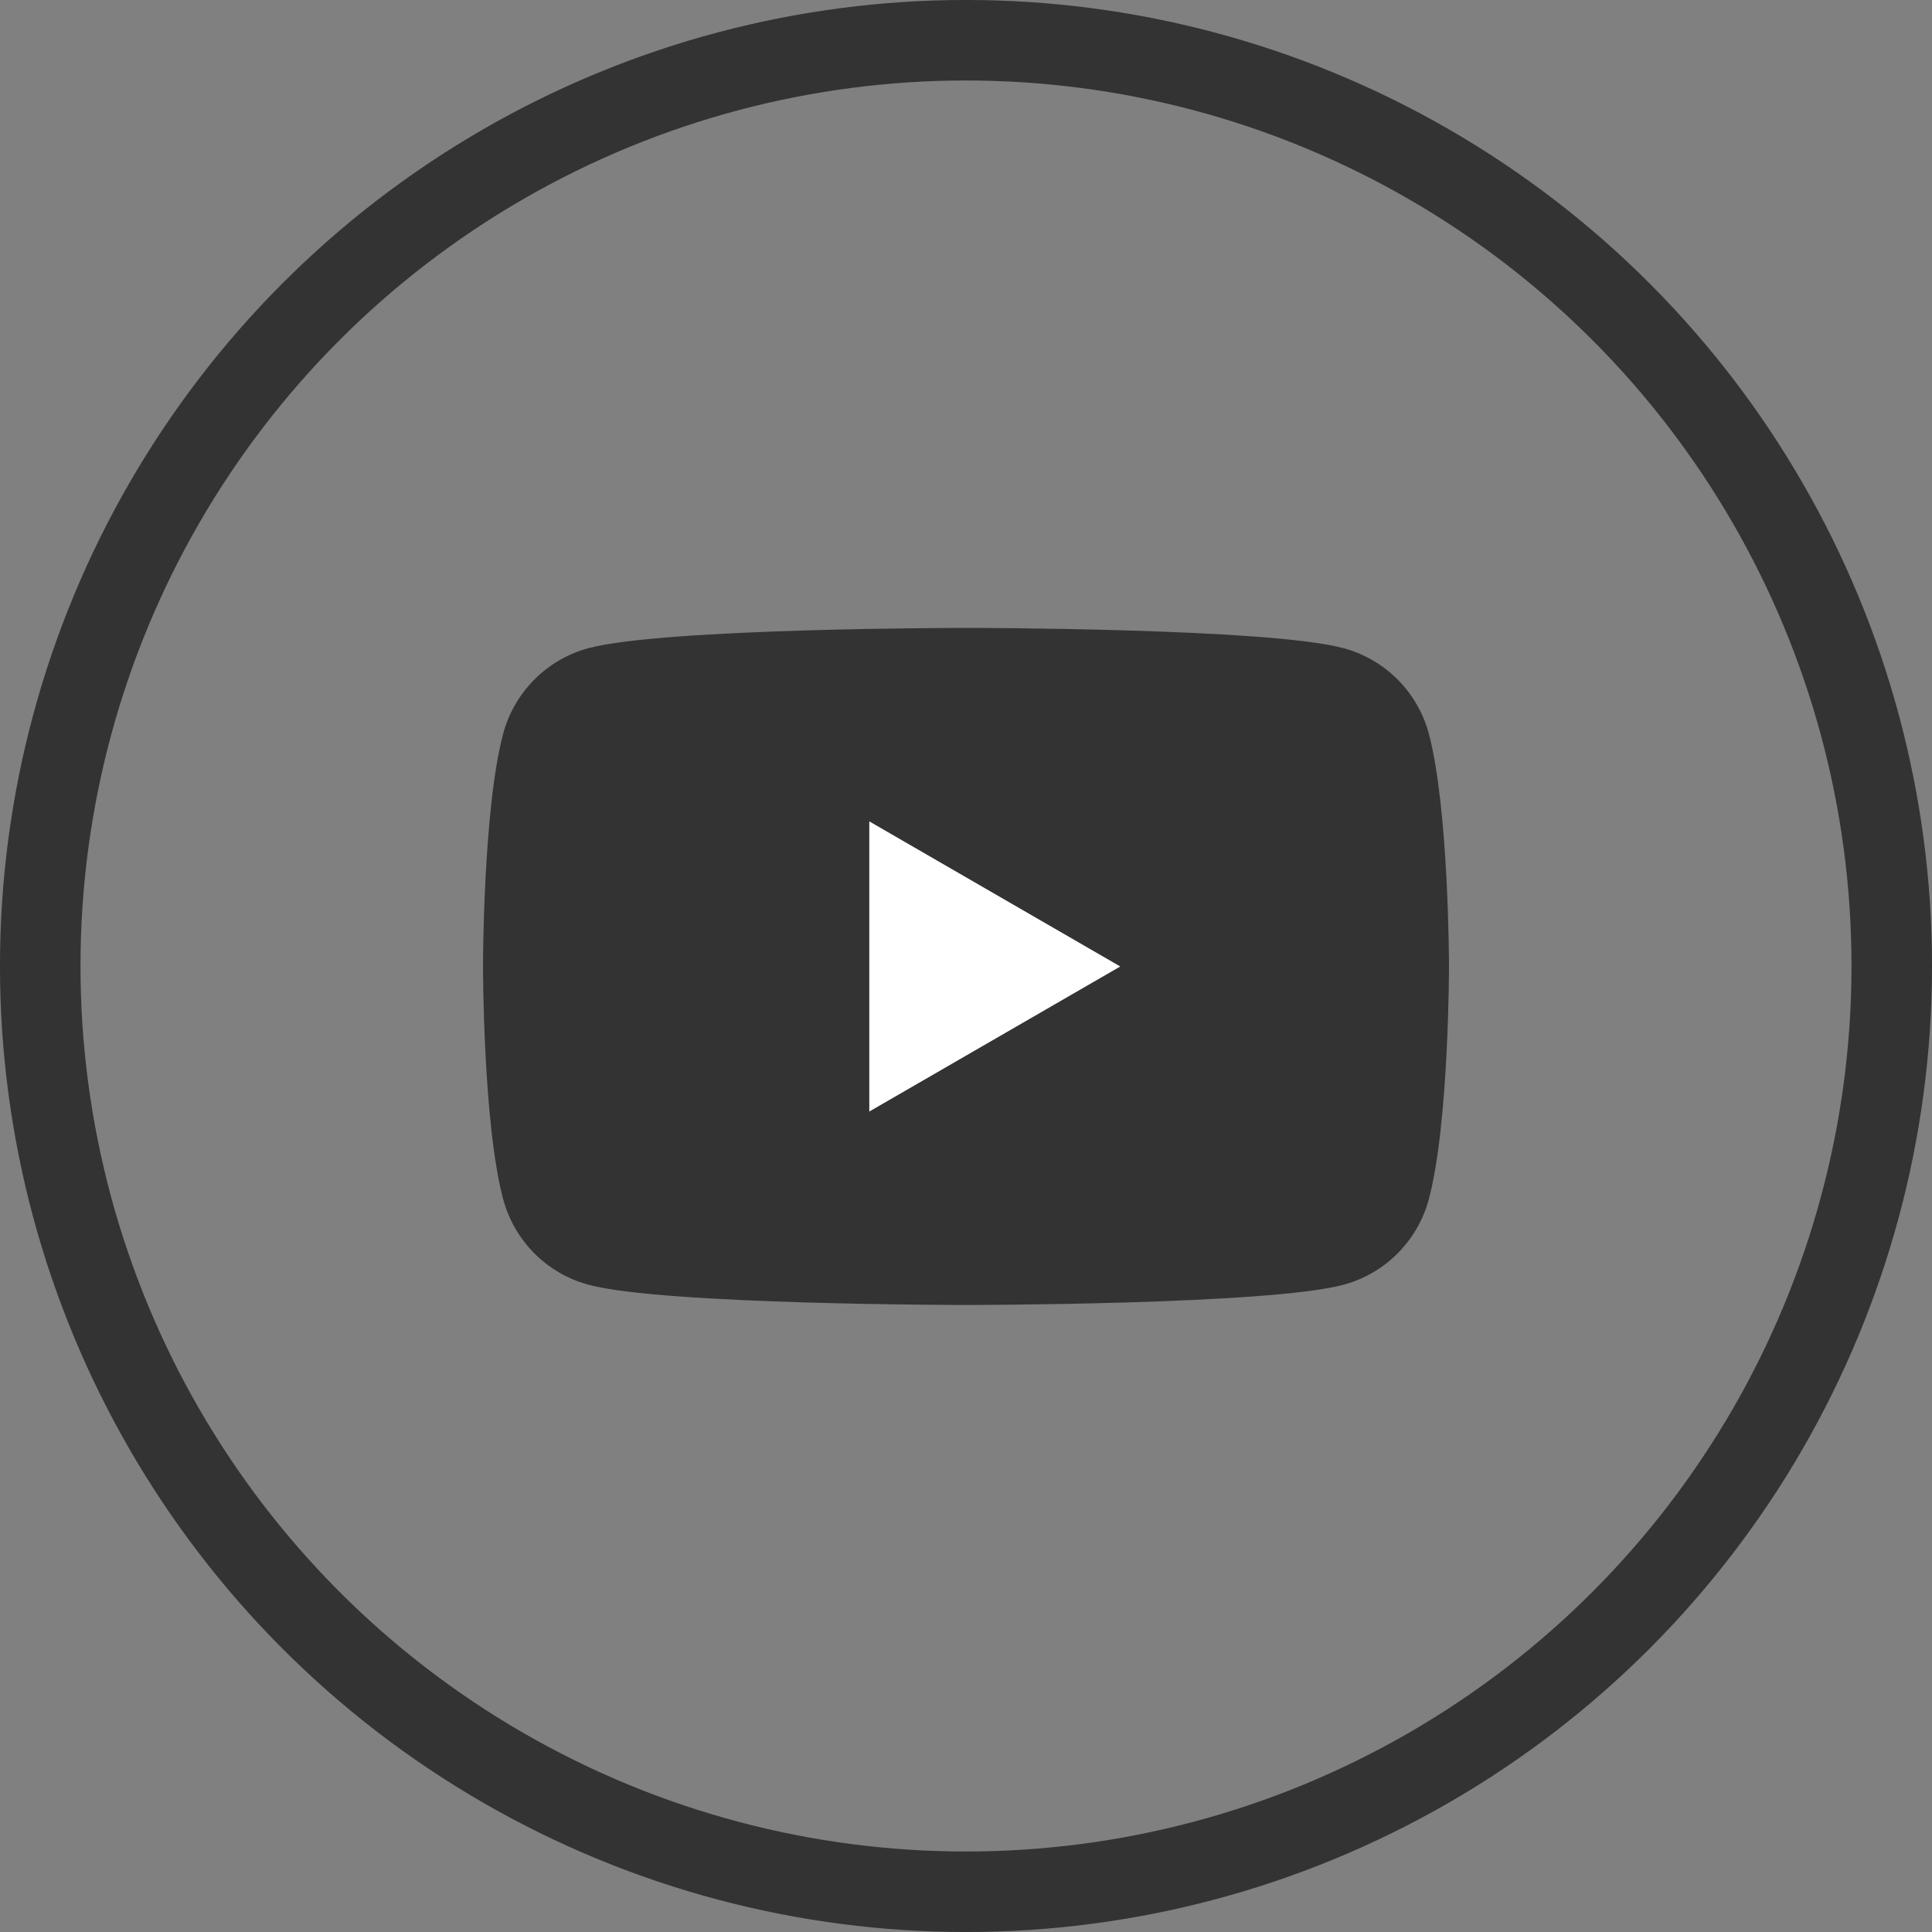
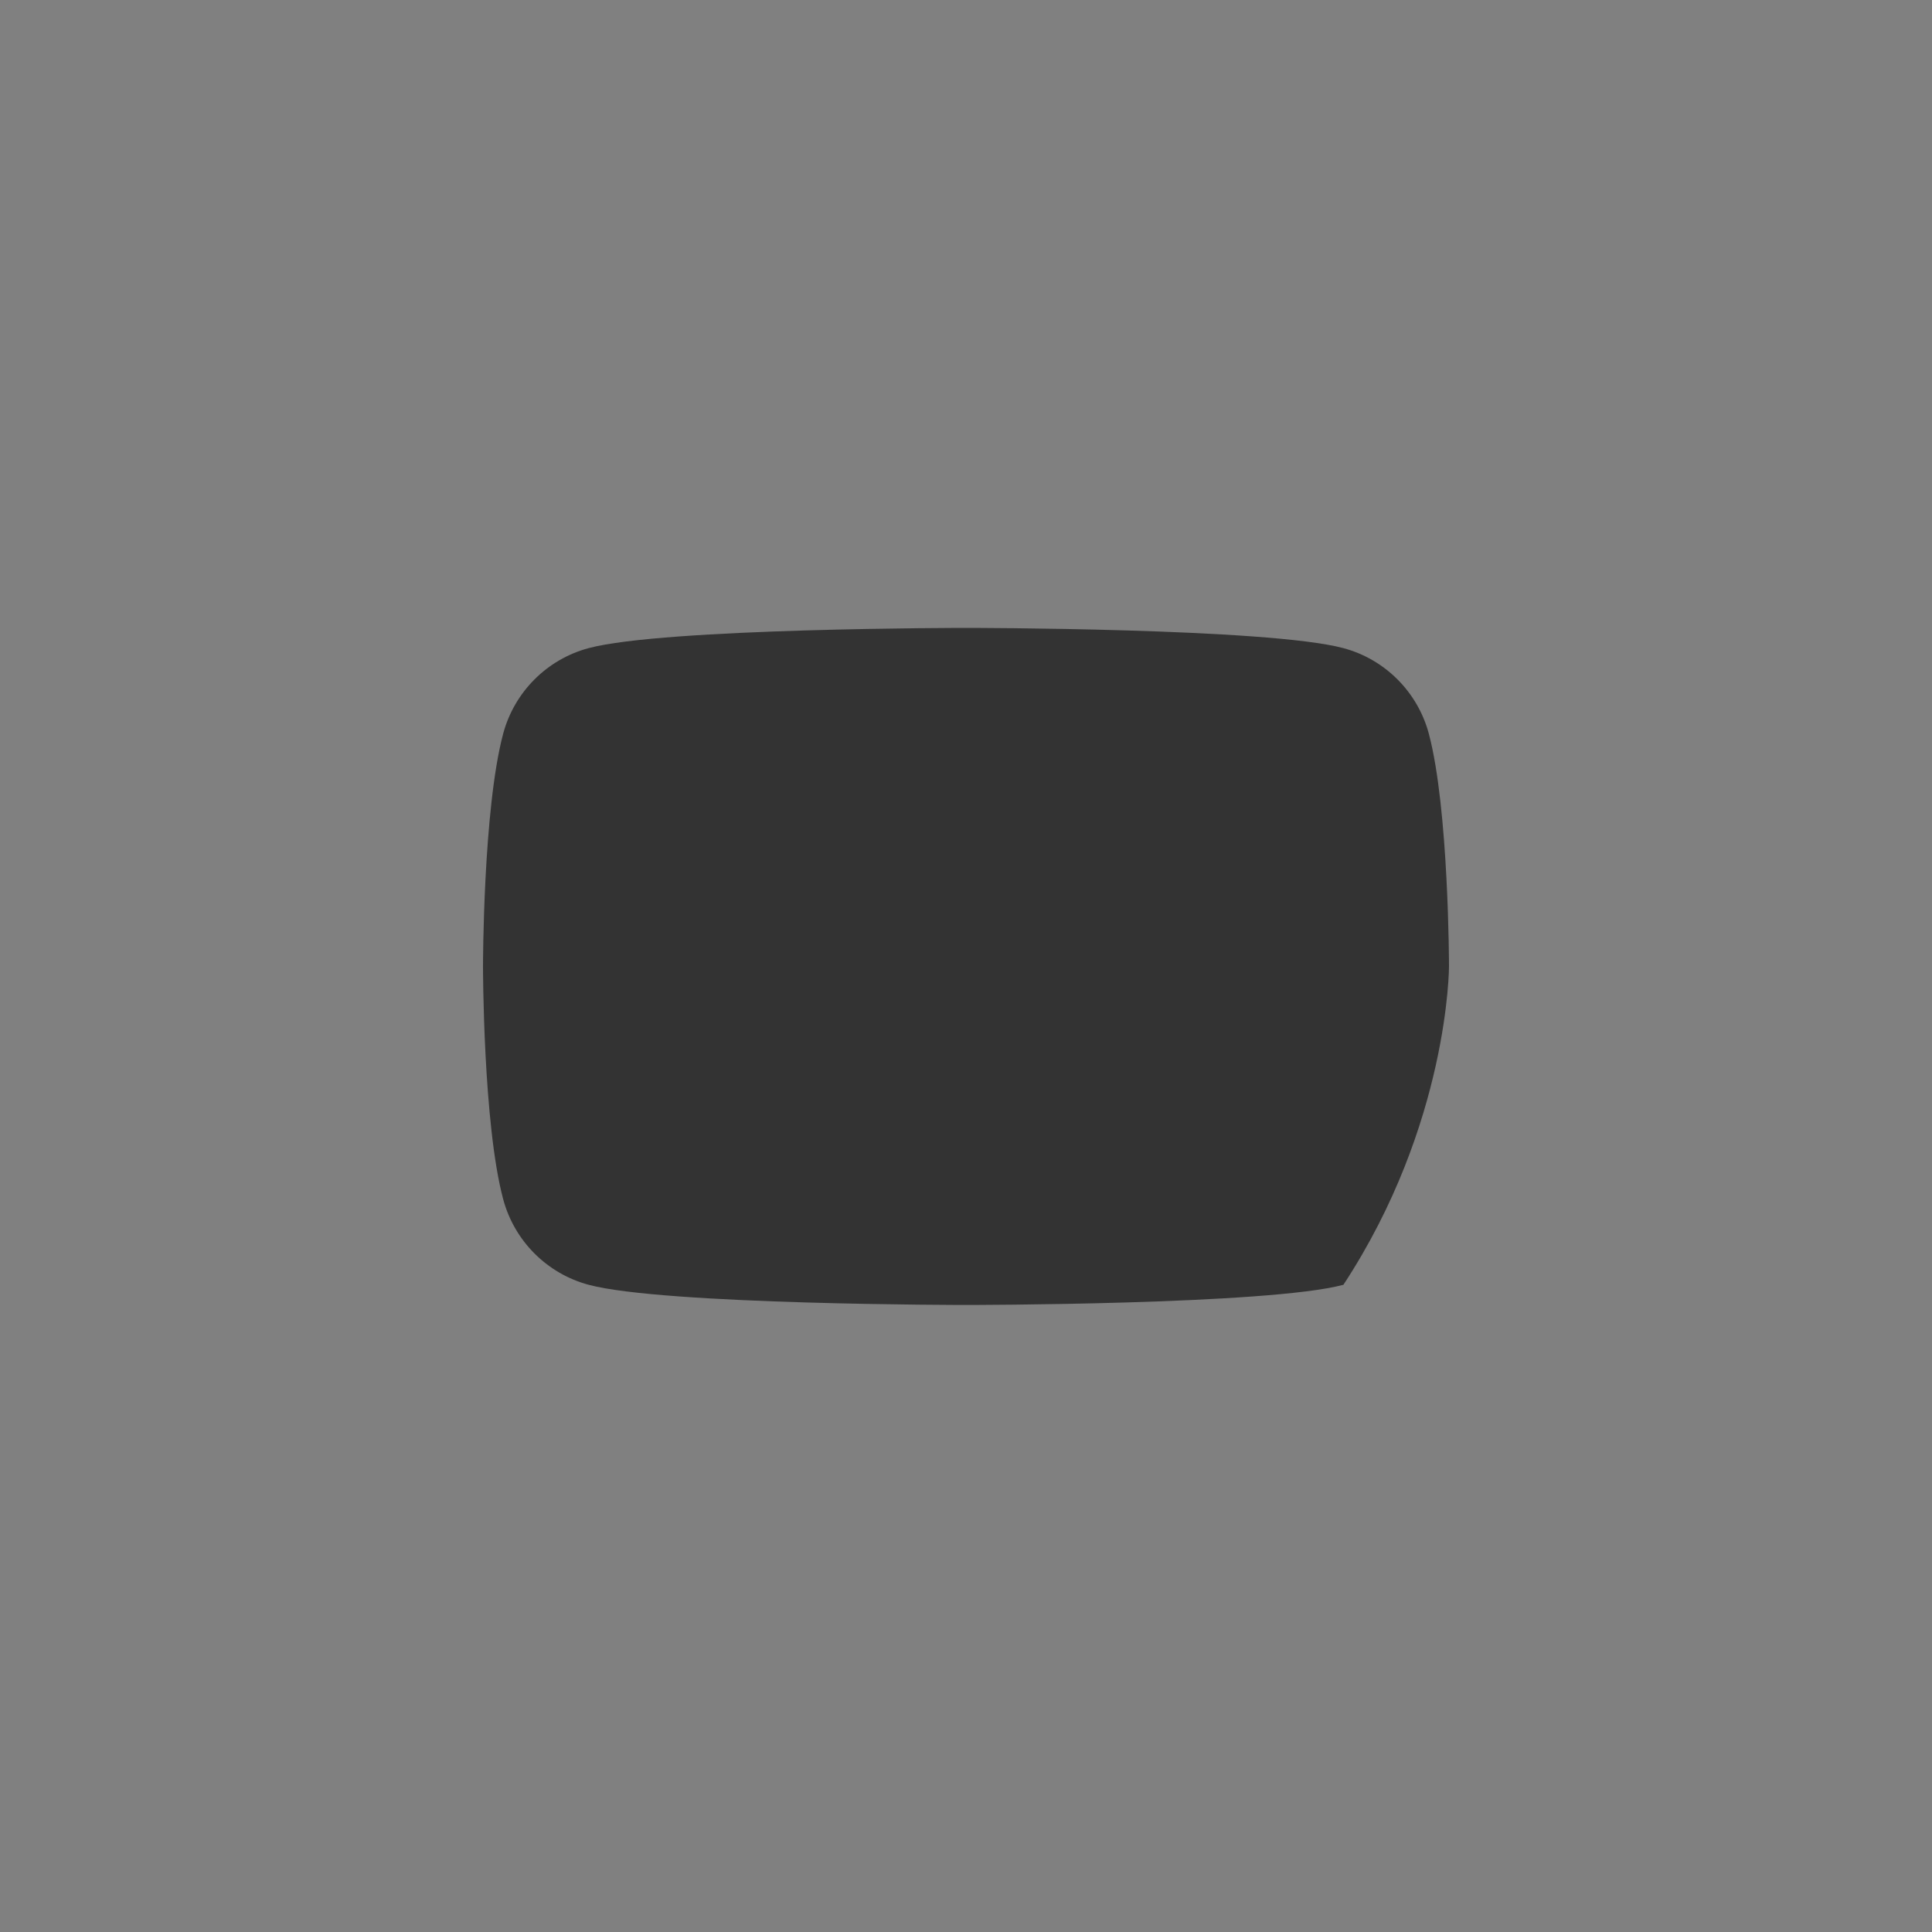
<svg xmlns="http://www.w3.org/2000/svg" width="40" height="40" viewBox="0 0 40 40" fill="none">
  <rect x="0" y="0" width="40" height="40" fill="#808080" stroke="none" />
-   <circle cx="20" cy="20" r="19.167" stroke="#333333" stroke-width="1.667" />
-   <path d="M29.582 15.189C29.351 14.327 28.675 13.649 27.814 13.419C26.255 13 20 13 20 13C20 13 13.745 13 12.186 13.419C11.325 13.649 10.649 14.327 10.418 15.189C10 16.75 10 20.009 10 20.009C10 20.009 10 23.268 10.418 24.829C10.649 25.692 11.325 26.369 12.186 26.6C13.745 27.018 20 27.018 20 27.018C20 27.018 26.255 27.018 27.814 26.6C28.675 26.369 29.351 25.692 29.582 24.829C30 23.268 30 20.009 30 20.009C30 20.009 29.998 16.75 29.582 15.189Z" fill="#333333" />
-   <path d="M17.998 23.013L23.194 20.01L17.998 17.006V23.013Z" fill="white" />
+   <path d="M29.582 15.189C29.351 14.327 28.675 13.649 27.814 13.419C26.255 13 20 13 20 13C20 13 13.745 13 12.186 13.419C11.325 13.649 10.649 14.327 10.418 15.189C10 16.75 10 20.009 10 20.009C10 20.009 10 23.268 10.418 24.829C10.649 25.692 11.325 26.369 12.186 26.6C13.745 27.018 20 27.018 20 27.018C20 27.018 26.255 27.018 27.814 26.6C30 23.268 30 20.009 30 20.009C30 20.009 29.998 16.75 29.582 15.189Z" fill="#333333" />
</svg>